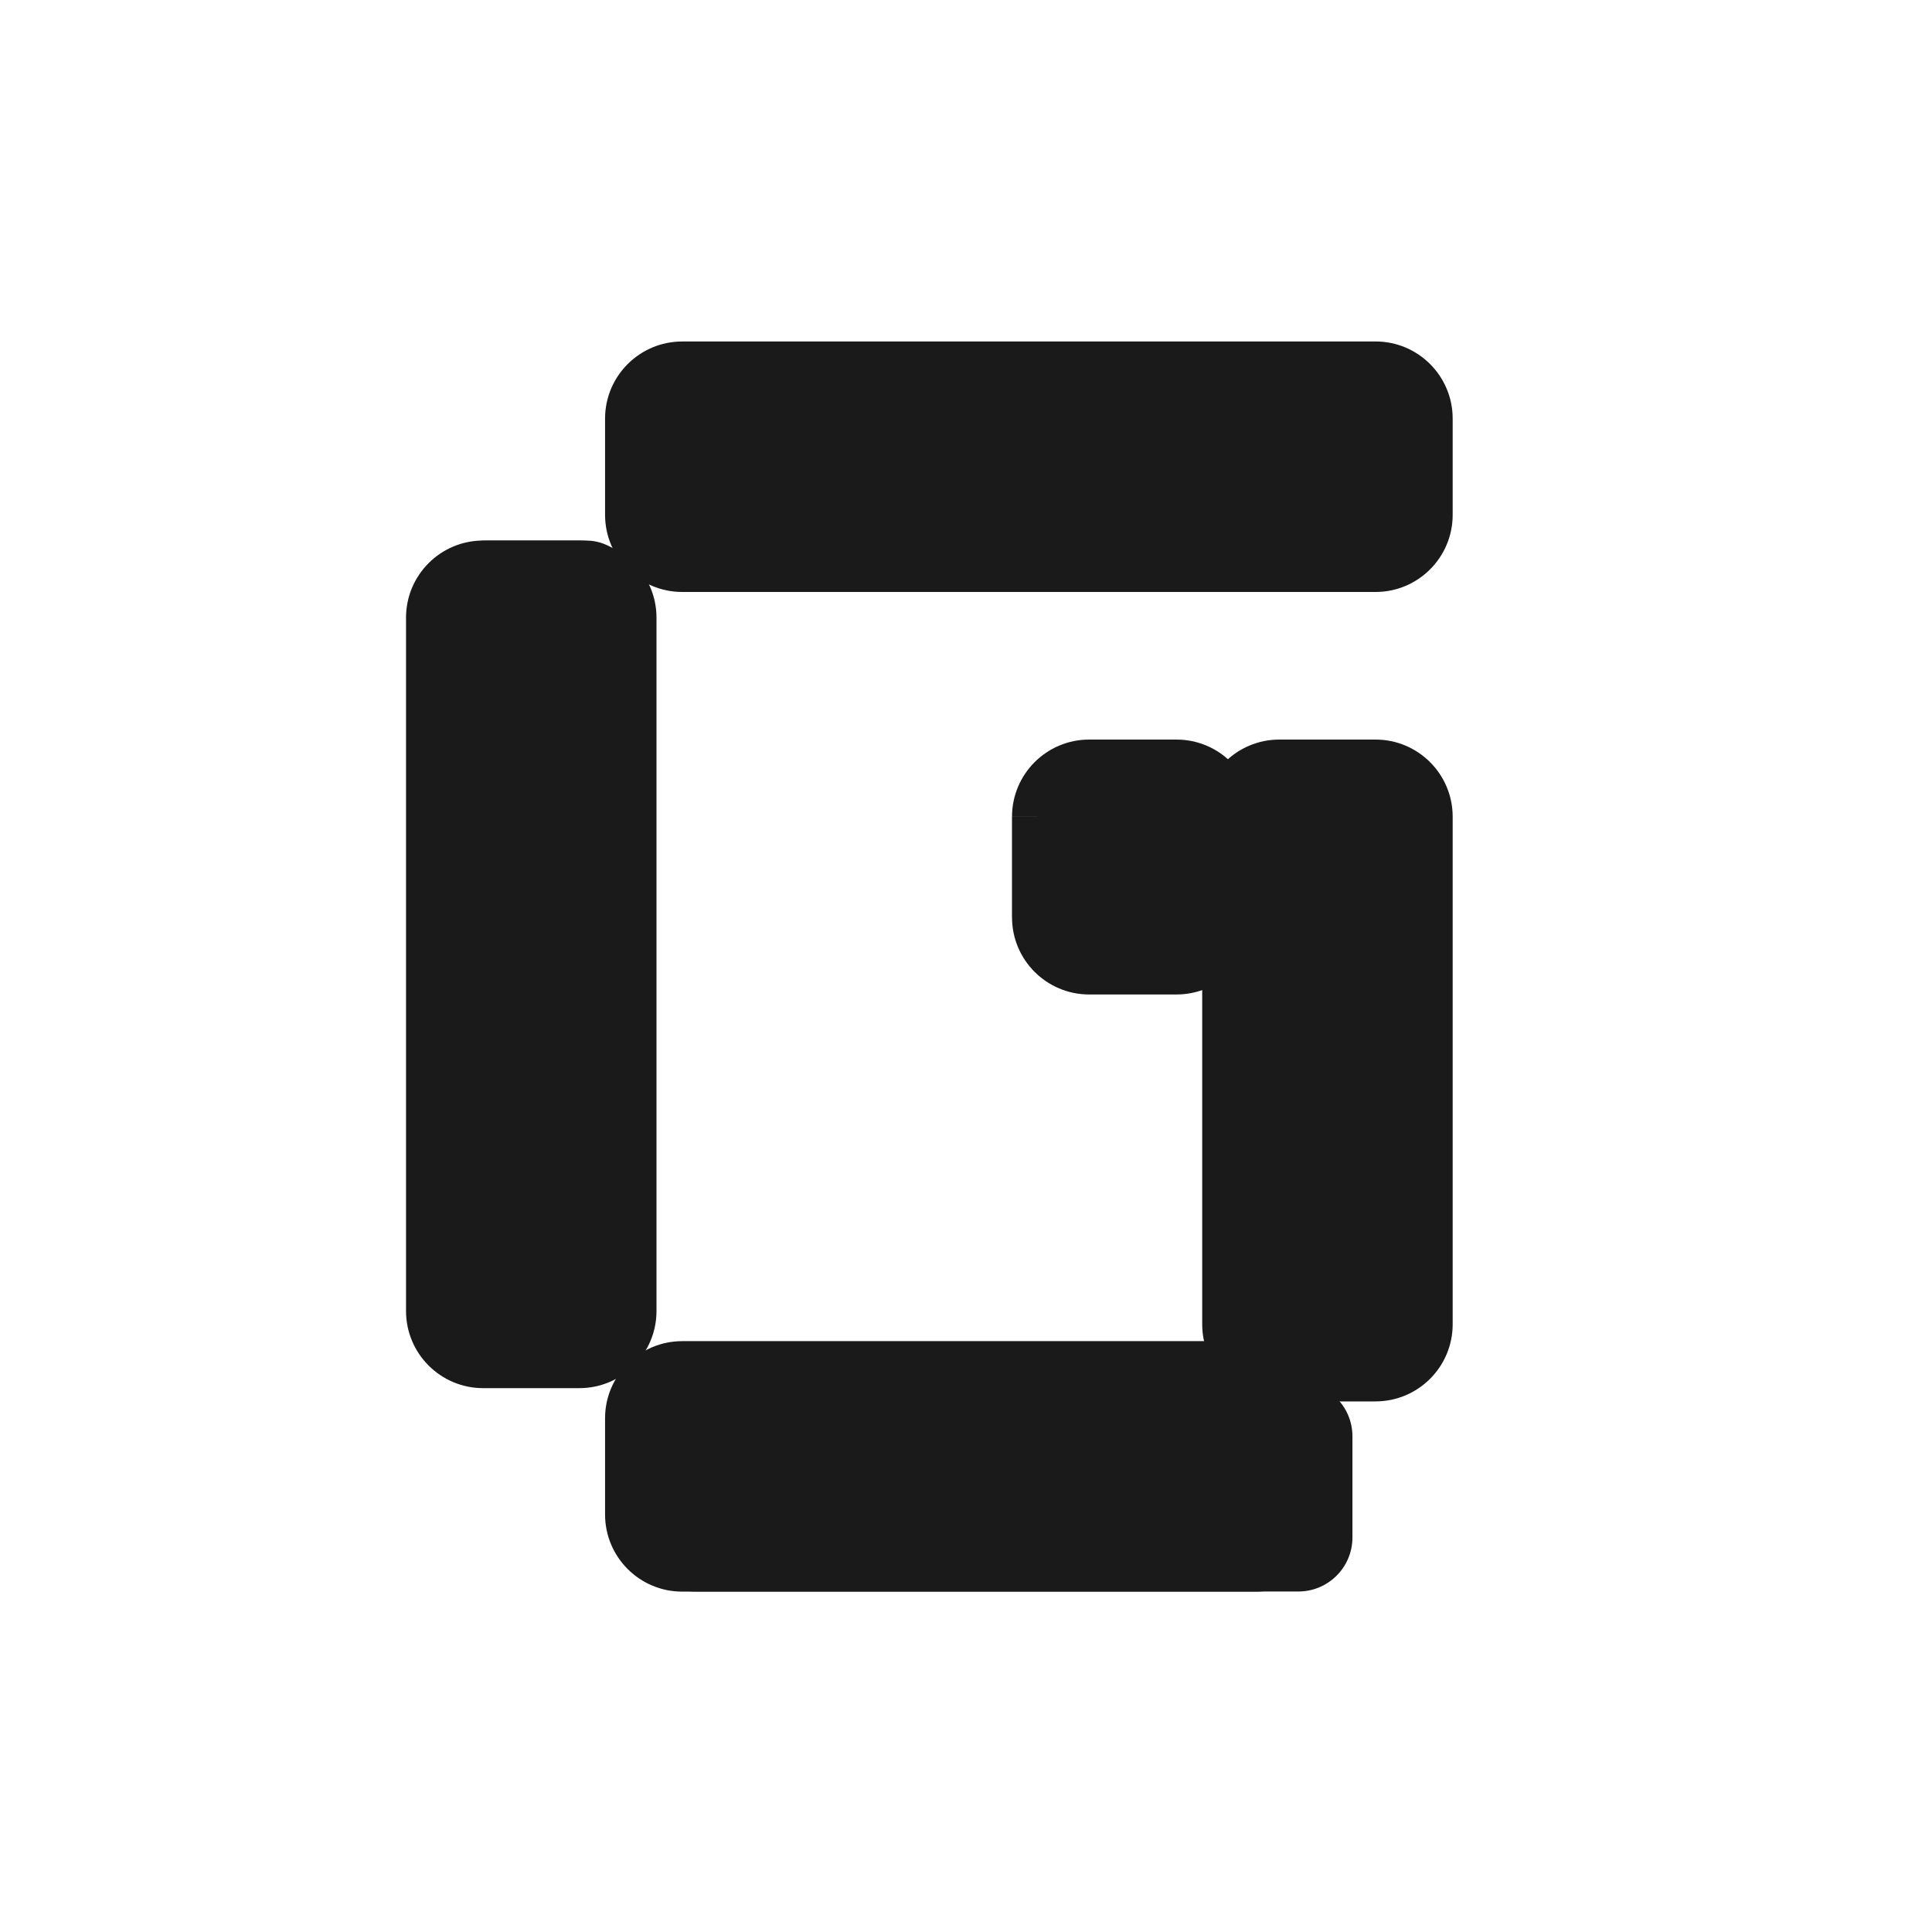
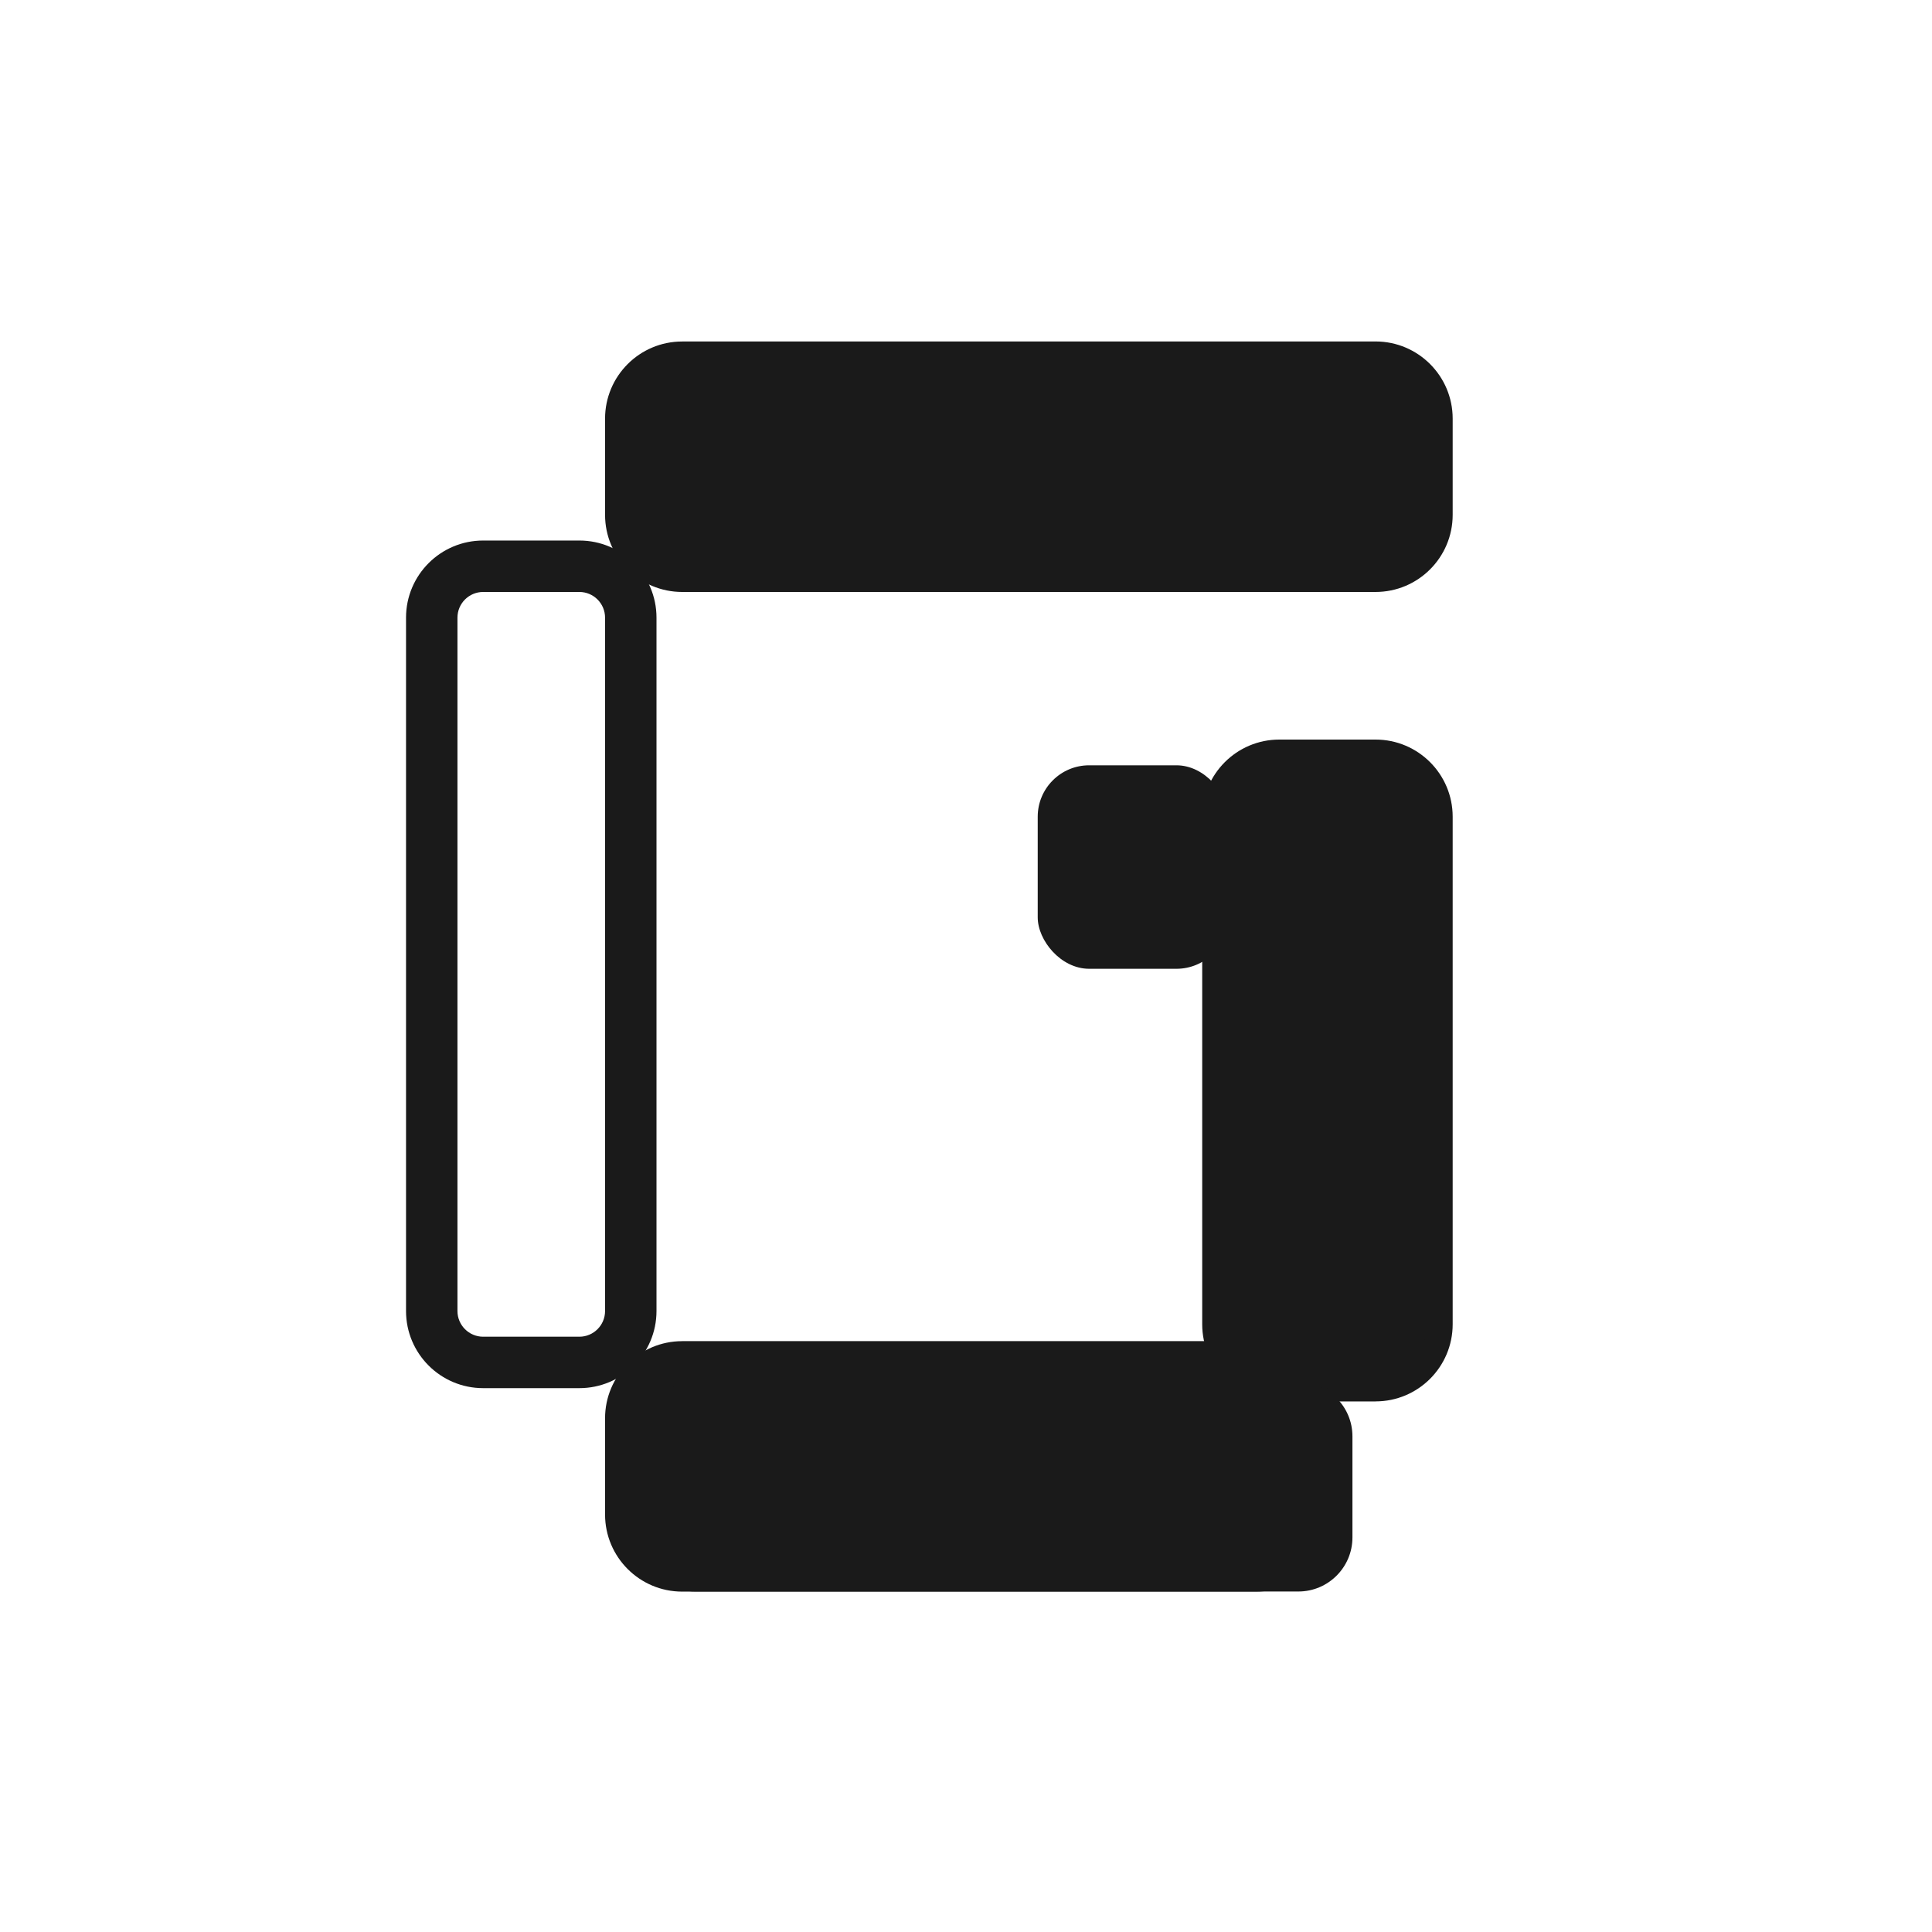
<svg xmlns="http://www.w3.org/2000/svg" id="Layer_1" version="1.1" viewBox="0 0 500 500">
  <defs>
    <style>
      .st0 {
        fill: #1a1a1a;
      }
    </style>
  </defs>
-   <path class="st0" d="M281.87,191.4c-11.02,0-19.96,8.94-19.96,19.96h13.31c0-3.67,2.98-6.65,6.65-6.65v-13.31ZM304.48,204.71c3.67,0,6.65,2.98,6.65,6.65h13.31c0-11.02-8.94-19.96-19.96-19.96v13.31ZM311.13,237.41c0,3.67-2.98,6.65-6.65,6.65v13.31c11.02,0,19.96-8.94,19.96-19.96h-13.31ZM281.87,244.06c-3.68,0-6.65-2.98-6.65-6.65h-13.31c0,11.02,8.94,19.96,19.96,19.96v-13.31ZM275.21,237.41v-26.04h-13.31v26.04h13.31ZM304.48,244.06h-22.61v13.31h22.61v-13.31ZM311.13,211.36v26.04h13.31v-26.04h-13.31ZM281.87,204.71h22.61v-13.31h-22.61v13.31Z" />
  <rect class="st0" x="268.56" y="198.06" width="49.22" height="52.66" rx="13.31" ry="13.31" />
  <path class="st0" d="M311.13,342.72c0,11.02,8.94,19.96,19.96,19.96v-13.31c-3.68,0-6.65-2.98-6.65-6.65h-13.31ZM324.44,211.36c0-3.67,2.98-6.65,6.65-6.65v-13.31c-11.02,0-19.96,8.94-19.96,19.96h13.31ZM355.99,204.71c3.67,0,6.65,2.98,6.65,6.65h13.31c0-11.02-8.94-19.96-19.96-19.96v13.31ZM362.64,342.72c0,3.67-2.98,6.65-6.65,6.65v13.31c11.02,0,19.96-8.94,19.96-19.96h-13.31ZM355.99,349.38h-24.9v13.31h24.9v-13.31ZM362.64,211.36v131.36h13.31v-131.36h-13.31ZM331.09,204.71h24.9v-13.31h-24.9v13.31ZM324.44,342.72v-131.36h-13.31v131.36h13.31Z" />
  <rect class="st0" x="317.78" y="198.06" width="51.51" height="157.97" rx="13.31" ry="13.31" />
  <path class="st0" d="M325.08,411.91c11.02,0,19.96-8.94,19.96-19.96h-13.31c0,3.67-2.98,6.65-6.65,6.65v13.31ZM176.55,398.6c-3.67,0-6.65-2.98-6.65-6.65h-13.31c0,11.02,8.94,19.96,19.96,19.96v-13.31ZM169.9,367.05c0-3.67,2.98-6.65,6.65-6.65v-13.31c-11.02,0-19.96,8.94-19.96,19.96h13.31ZM325.08,360.39c3.67,0,6.65,2.98,6.65,6.65h13.31c0-11.02-8.94-19.96-19.96-19.96v13.31ZM331.73,367.05v24.9h13.31v-24.9h-13.31ZM176.55,360.39h148.53v-13.31h-148.53v13.31ZM169.9,391.95v-24.9h-13.31v24.9h13.31ZM325.08,398.6h-148.53v13.31h148.53v-13.31Z" />
  <path class="st0" d="M179.87,357.73h156.15c7.72,0,13.99,6.27,13.99,13.99v26.17c0,7.72-6.27,13.99-13.99,13.99h-156.14c-7.72,0-13.99-6.27-13.99-13.99v-26.18c0-7.72,6.27-13.99,13.99-13.99Z" />
  <path class="st0" d="M176.55,88.38c-11.02,0-19.96,8.94-19.96,19.96h13.31c0-3.67,2.98-6.65,6.65-6.65v-13.31ZM355.99,101.68c3.67,0,6.65,2.98,6.65,6.65h13.31c0-11.02-8.94-19.96-19.96-19.96v13.31ZM362.64,133.24c0,3.67-2.98,6.65-6.65,6.65v13.31c11.02,0,19.96-8.94,19.96-19.96h-13.31ZM176.55,139.89c-3.67,0-6.65-2.98-6.65-6.65h-13.31c0,11.02,8.94,19.96,19.96,19.96v-13.31ZM169.9,133.24v-24.9h-13.31v24.9h13.31ZM355.99,139.89h-179.44v13.31h179.44v-13.31ZM362.64,108.34v24.9h13.31v-24.9h-13.31ZM176.55,101.68h179.44v-13.31h-179.44v13.31Z" />
  <path class="st0" d="M176.55,95.03h179.44c7.34,0,13.31,5.96,13.31,13.31v24.9c0,7.34-5.96,13.31-13.31,13.31h-179.44c-7.34,0-13.31-5.96-13.31-13.31v-24.9c0-7.34,5.96-13.31,13.31-13.31Z" />
  <path class="st0" d="M169.9,159.85c0-11.02-8.94-19.96-19.96-19.96v13.31c3.67,0,6.65,2.98,6.65,6.65h13.31ZM156.59,339.29c0,3.67-2.98,6.65-6.65,6.65v13.31c11.02,0,19.96-8.94,19.96-19.96h-13.31ZM125.04,345.94c-3.67,0-6.65-2.98-6.65-6.65h-13.31c0,11.02,8.94,19.96,19.96,19.96v-13.31ZM118.39,159.85c0-3.67,2.98-6.65,6.65-6.65v-13.31c-11.02,0-19.96,8.94-19.96,19.96h13.31ZM125.04,153.2h24.9v-13.31h-24.9v13.31ZM118.39,339.29v-179.44h-13.31v179.44h13.31ZM149.94,345.94h-24.9v13.31h24.9v-13.31ZM156.59,159.85v179.44h13.31v-179.44h-13.31Z" />
-   <rect class="st0" x="111.73" y="139.91" width="54.15" height="216.62" rx="13.99" ry="13.99" />
</svg>